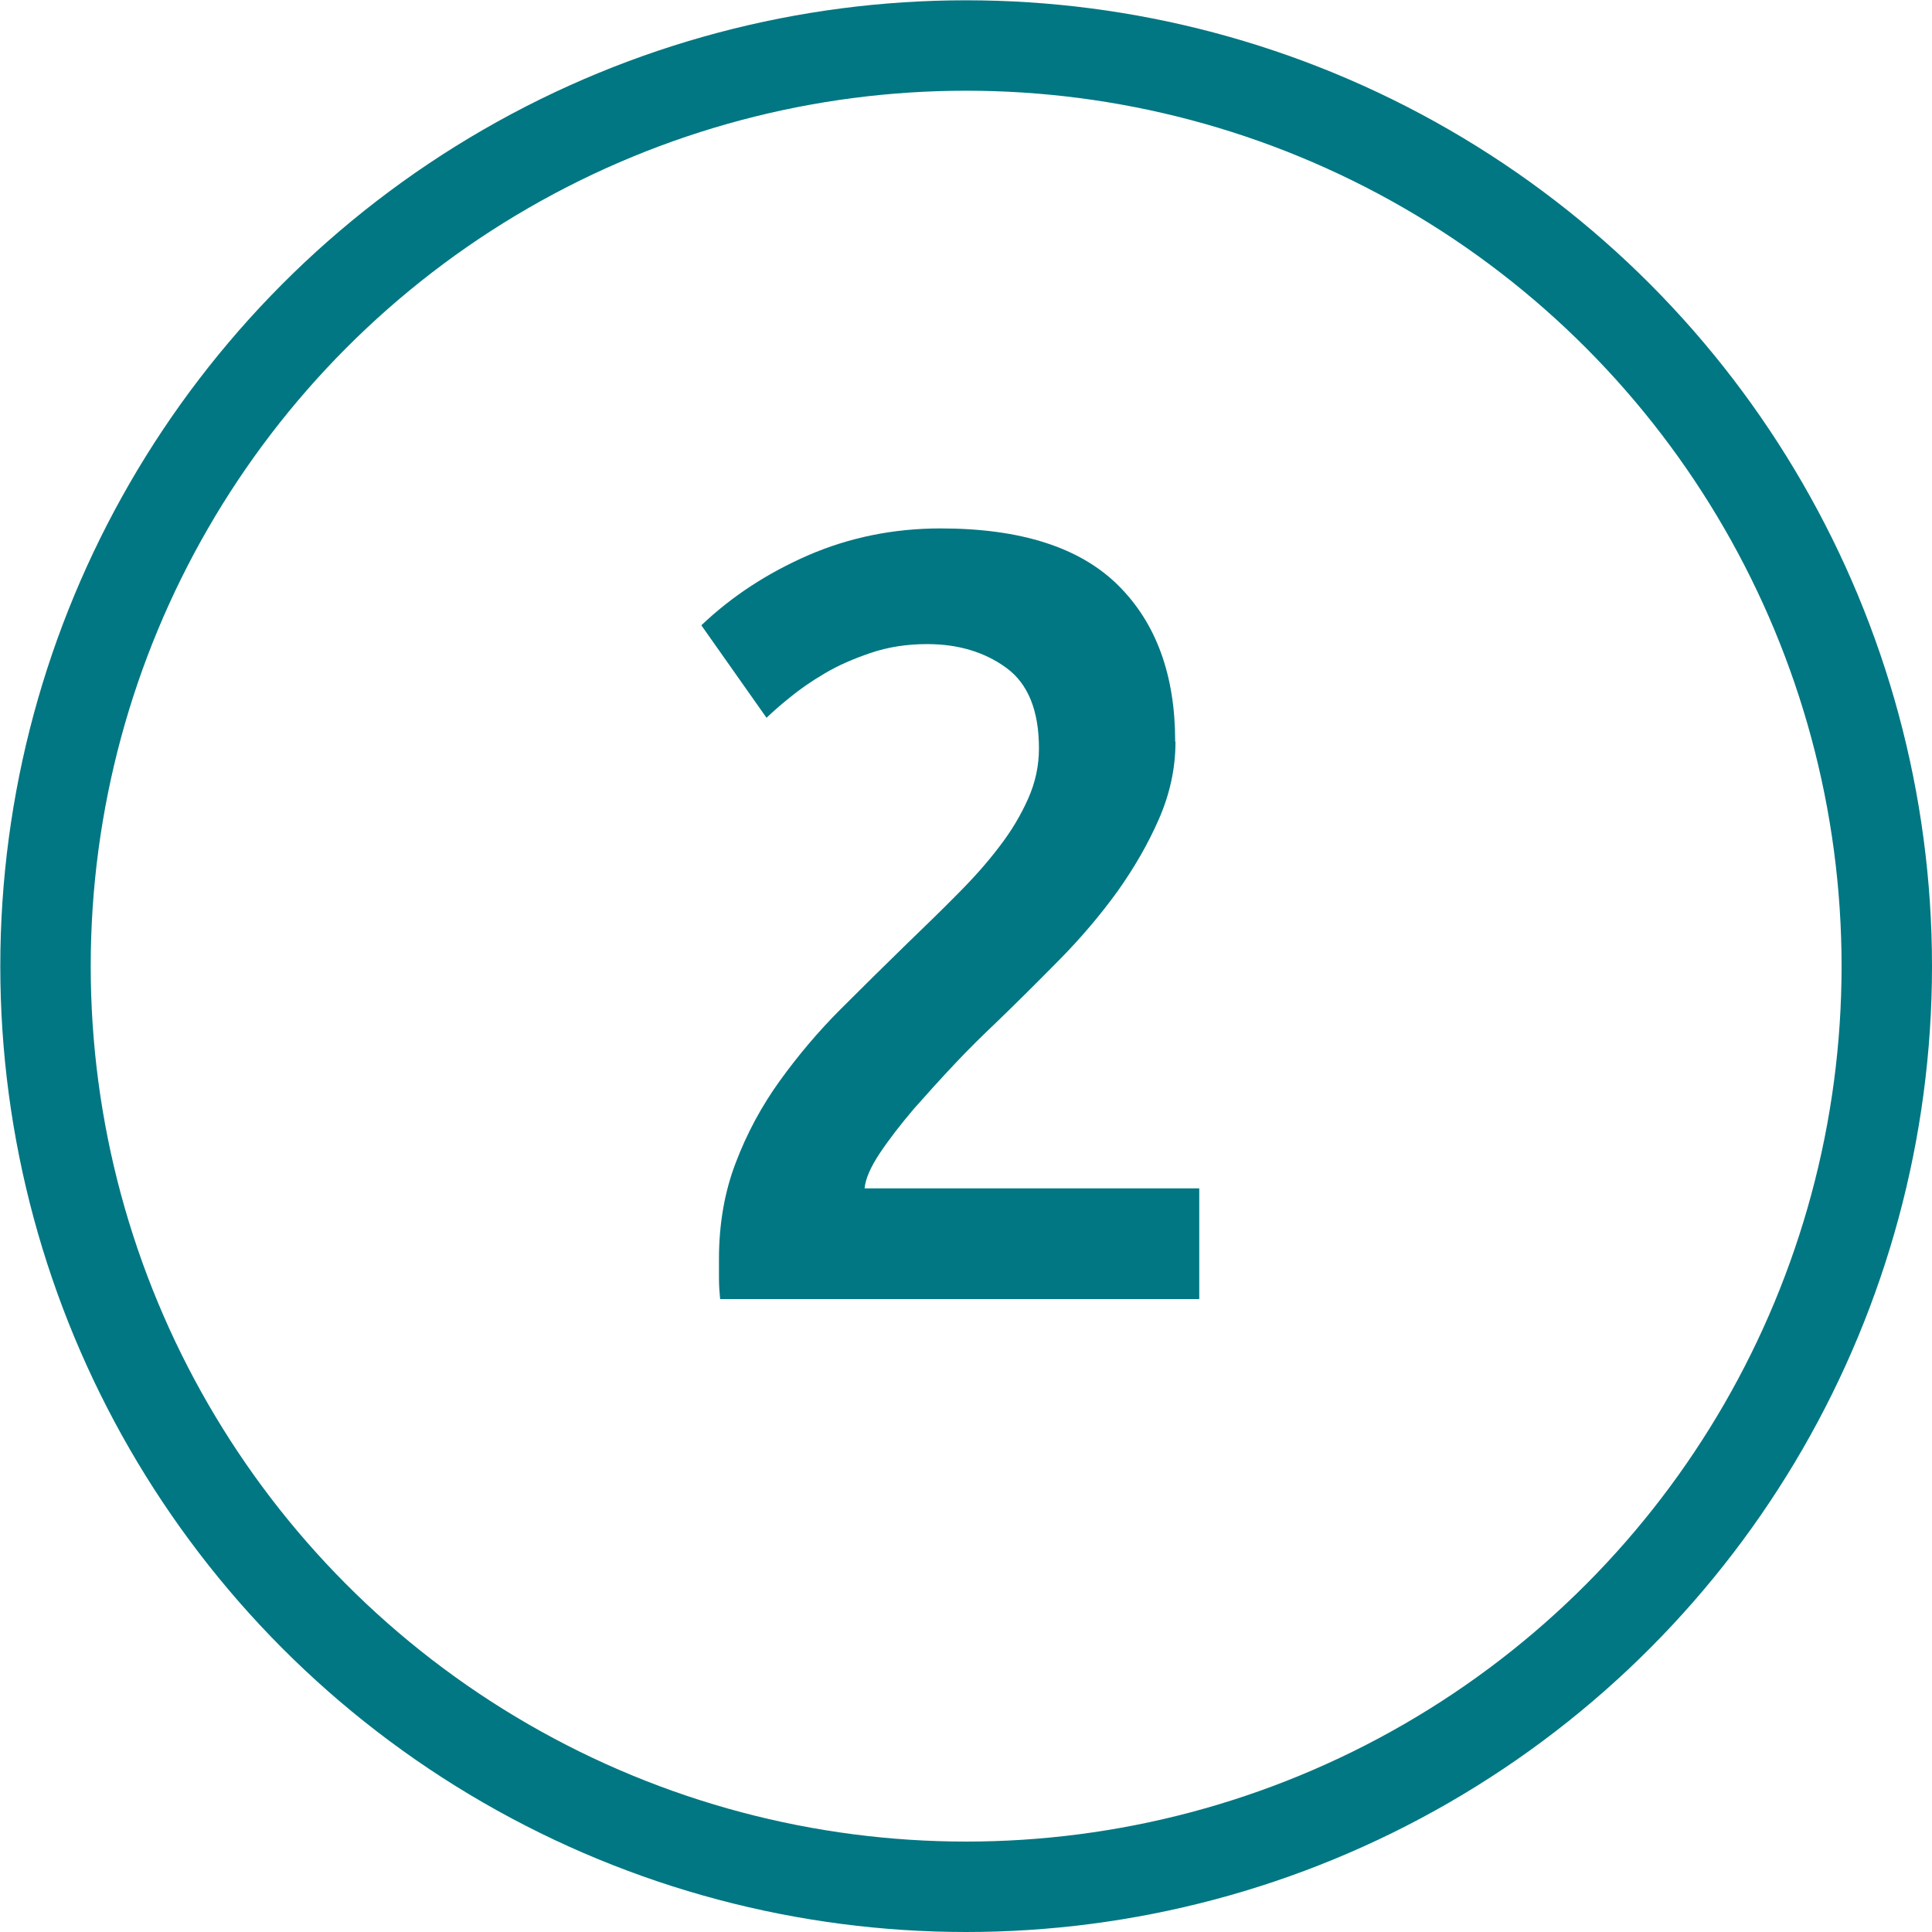
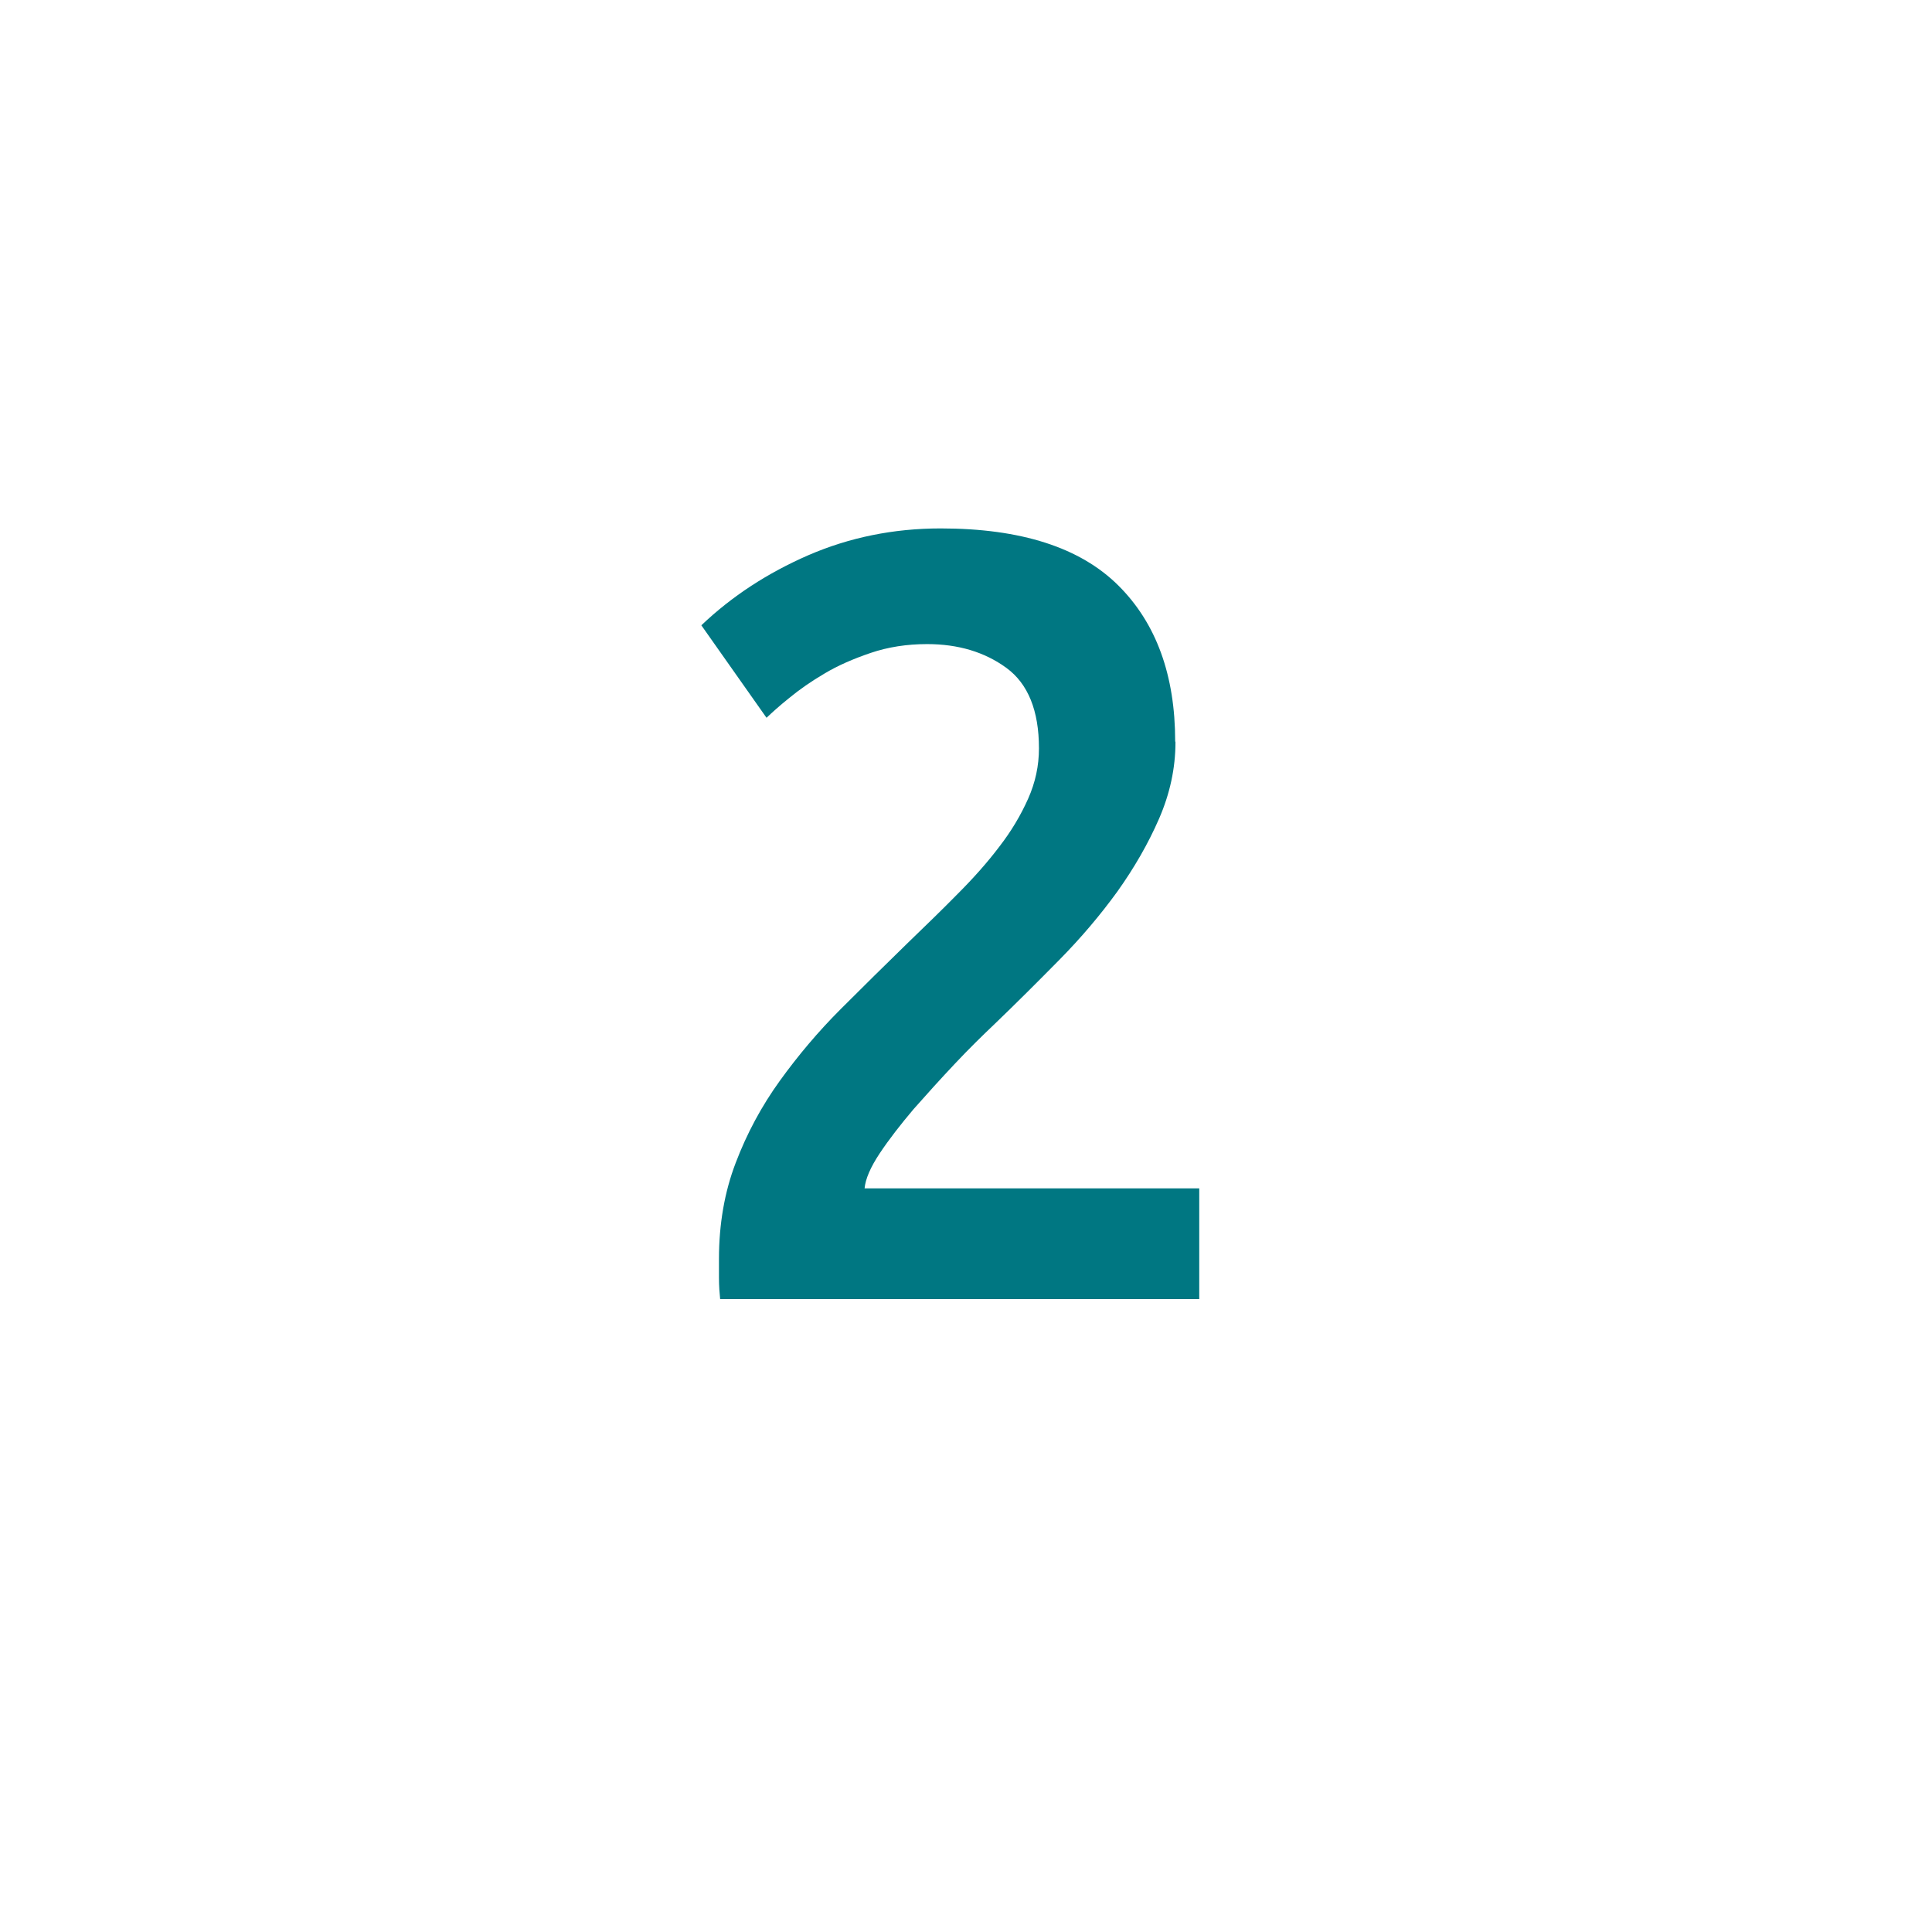
<svg xmlns="http://www.w3.org/2000/svg" id="Ebene_2" width="65.81" height="65.81" viewBox="0 0 65.81 65.81">
  <defs>
    <style>.cls-1{fill:#007782;}.cls-2{fill:none;stroke:#007782;stroke-miterlimit:10;stroke-width:3.08px;}</style>
  </defs>
  <g id="Ebene_2-2">
-     <circle class="cls-2" cx="32.91" cy="32.91" r="31.36" />
    <path class="cls-1" d="m40.04,25.28c0,.89-.19,1.76-.56,2.61s-.85,1.68-1.42,2.48c-.58.8-1.24,1.58-1.98,2.33-.74.75-1.48,1.49-2.22,2.2-.39.37-.84.81-1.33,1.33-.49.52-.96,1.04-1.41,1.55-.44.52-.83,1.02-1.15,1.5-.32.48-.49.88-.52,1.2h11.4v3.77h-16.32c-.02-.2-.04-.44-.04-.72v-.65c0-1.18.19-2.28.57-3.27.38-1,.88-1.93,1.5-2.79.62-.86,1.31-1.68,2.07-2.44.76-.76,1.53-1.52,2.29-2.26.59-.57,1.16-1.12,1.7-1.67.54-.54,1.02-1.08,1.42-1.61.41-.53.73-1.07.98-1.63.25-.56.37-1.13.37-1.72,0-1.28-.37-2.2-1.11-2.74-.74-.54-1.64-.81-2.7-.81-.69,0-1.33.1-1.92.3-.59.2-1.12.43-1.57.7-.46.27-.86.55-1.2.83-.35.28-.6.51-.78.68l-2.22-3.15c1.04-.99,2.25-1.78,3.65-2.39,1.39-.6,2.89-.91,4.5-.91,2.74,0,4.75.65,6.05,1.94,1.3,1.29,1.94,3.07,1.94,5.31Z" />
  </g>
</svg>